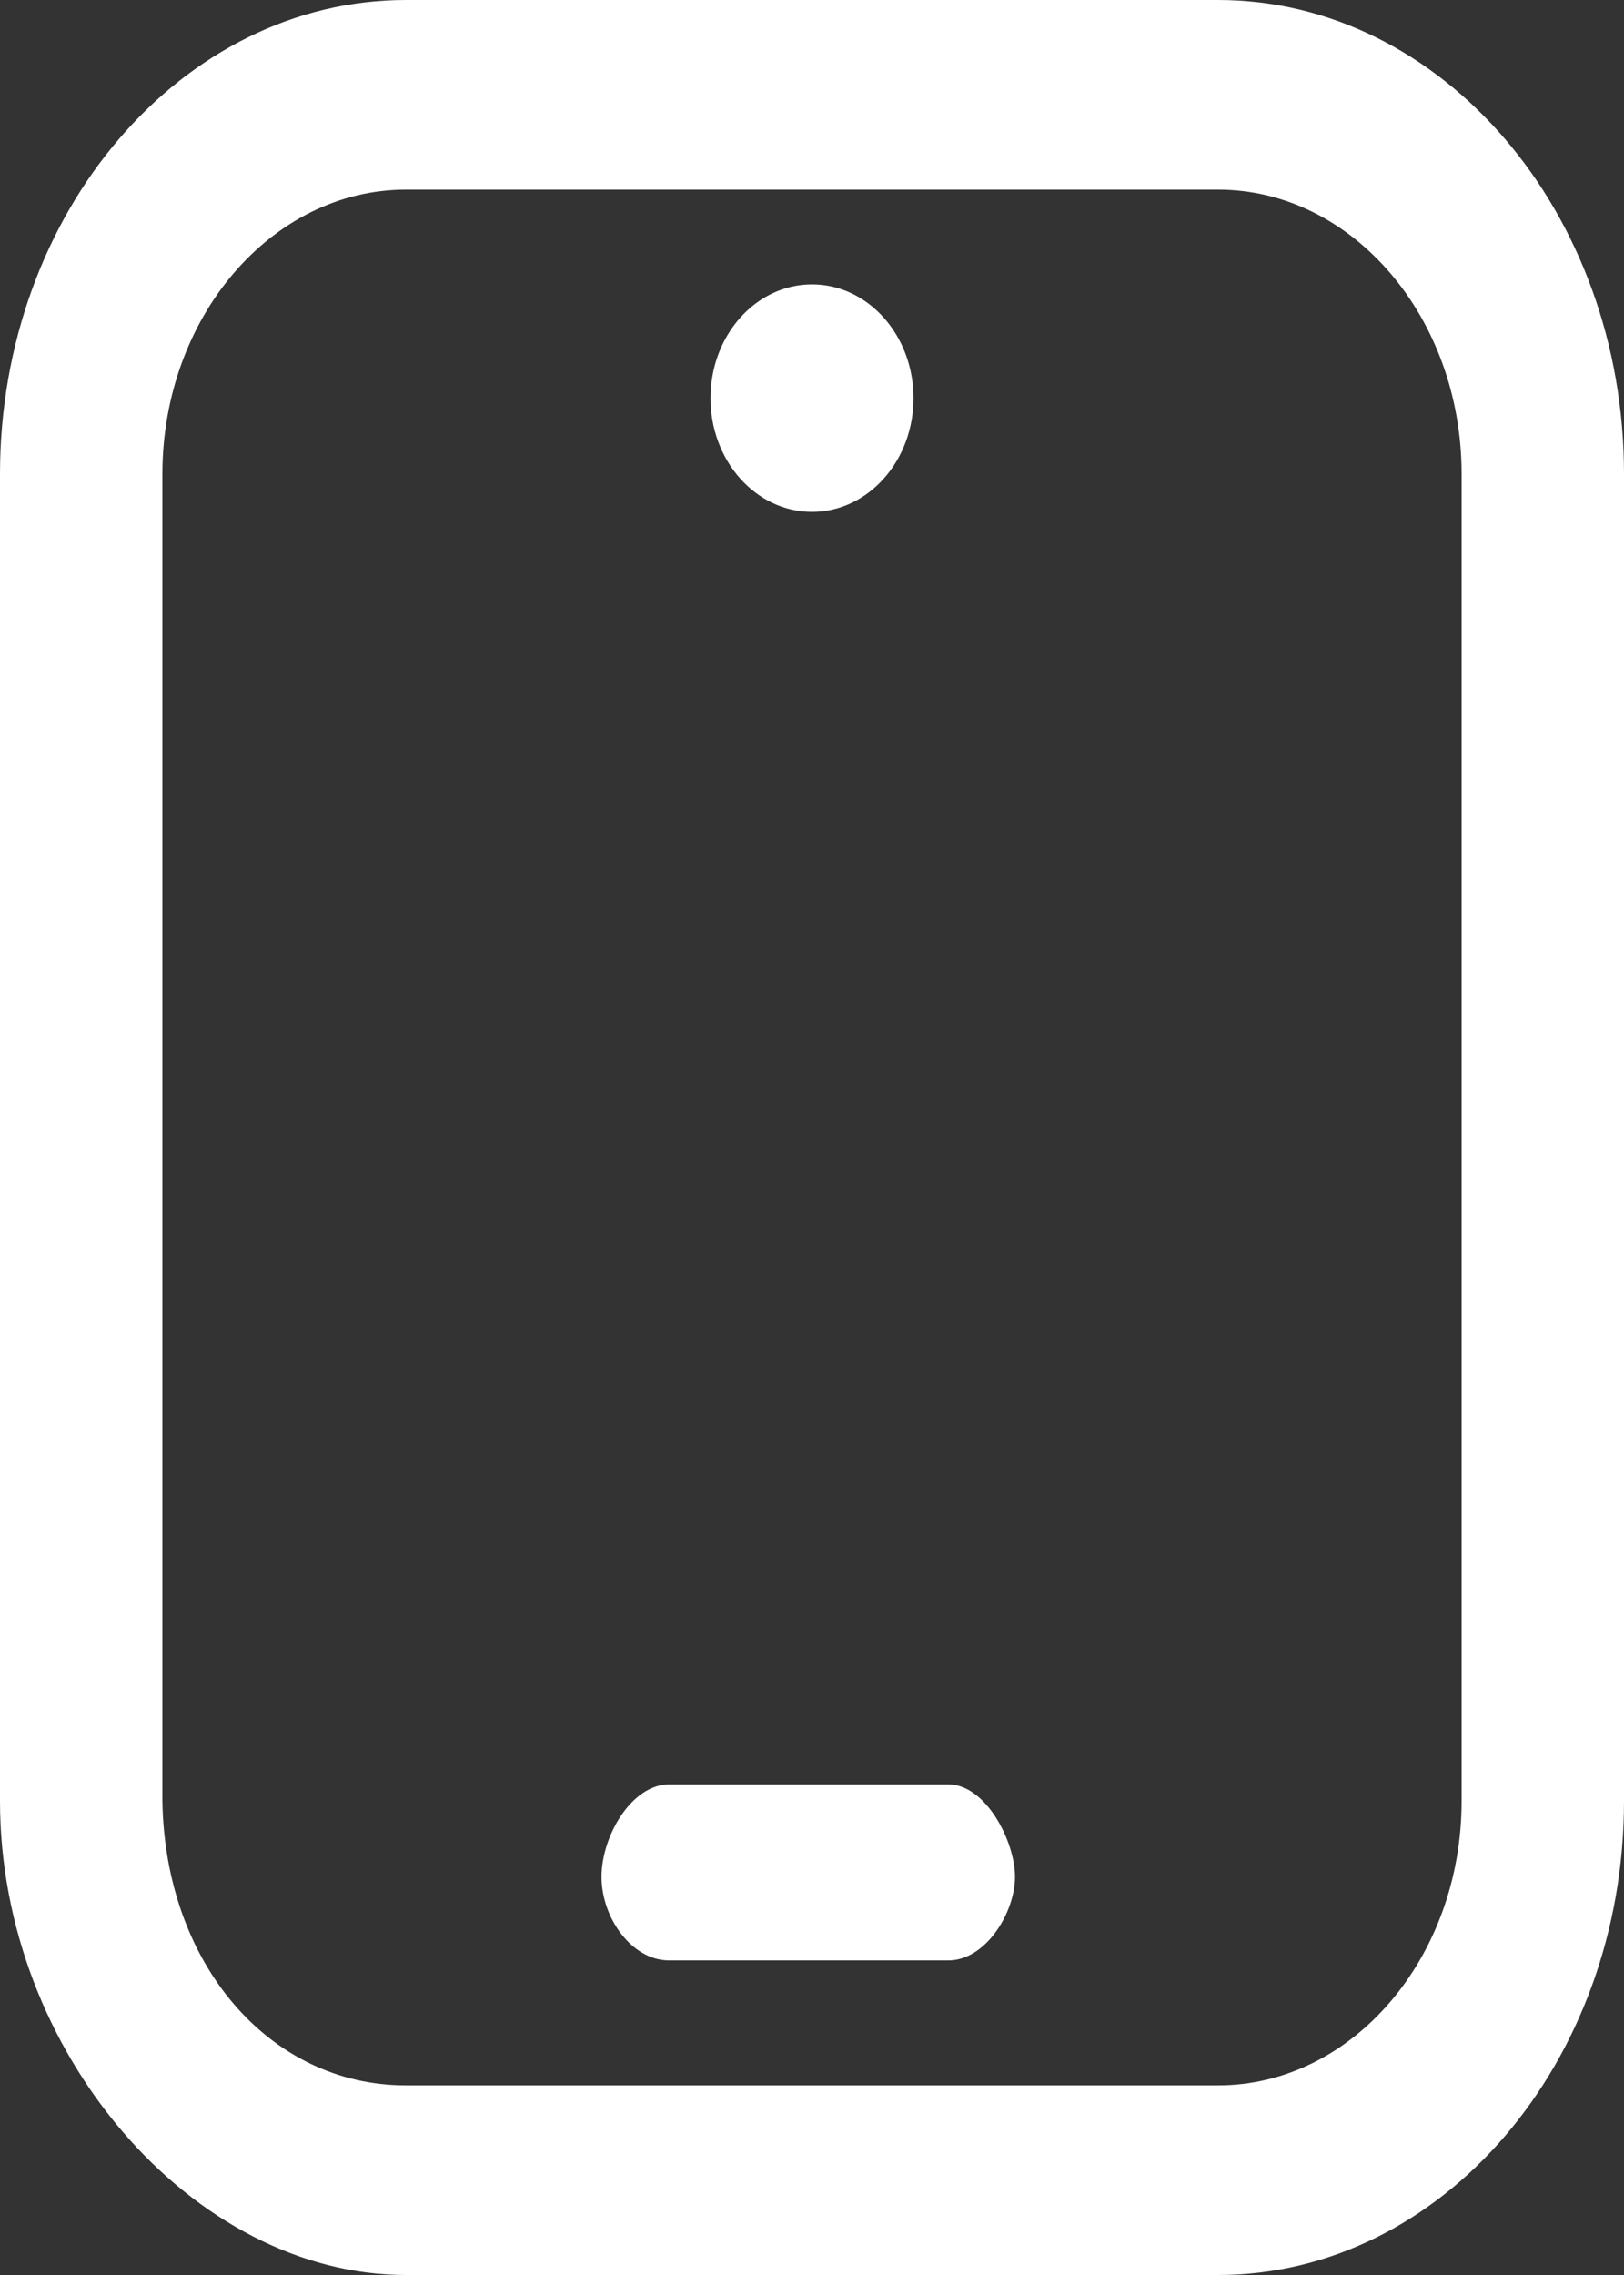
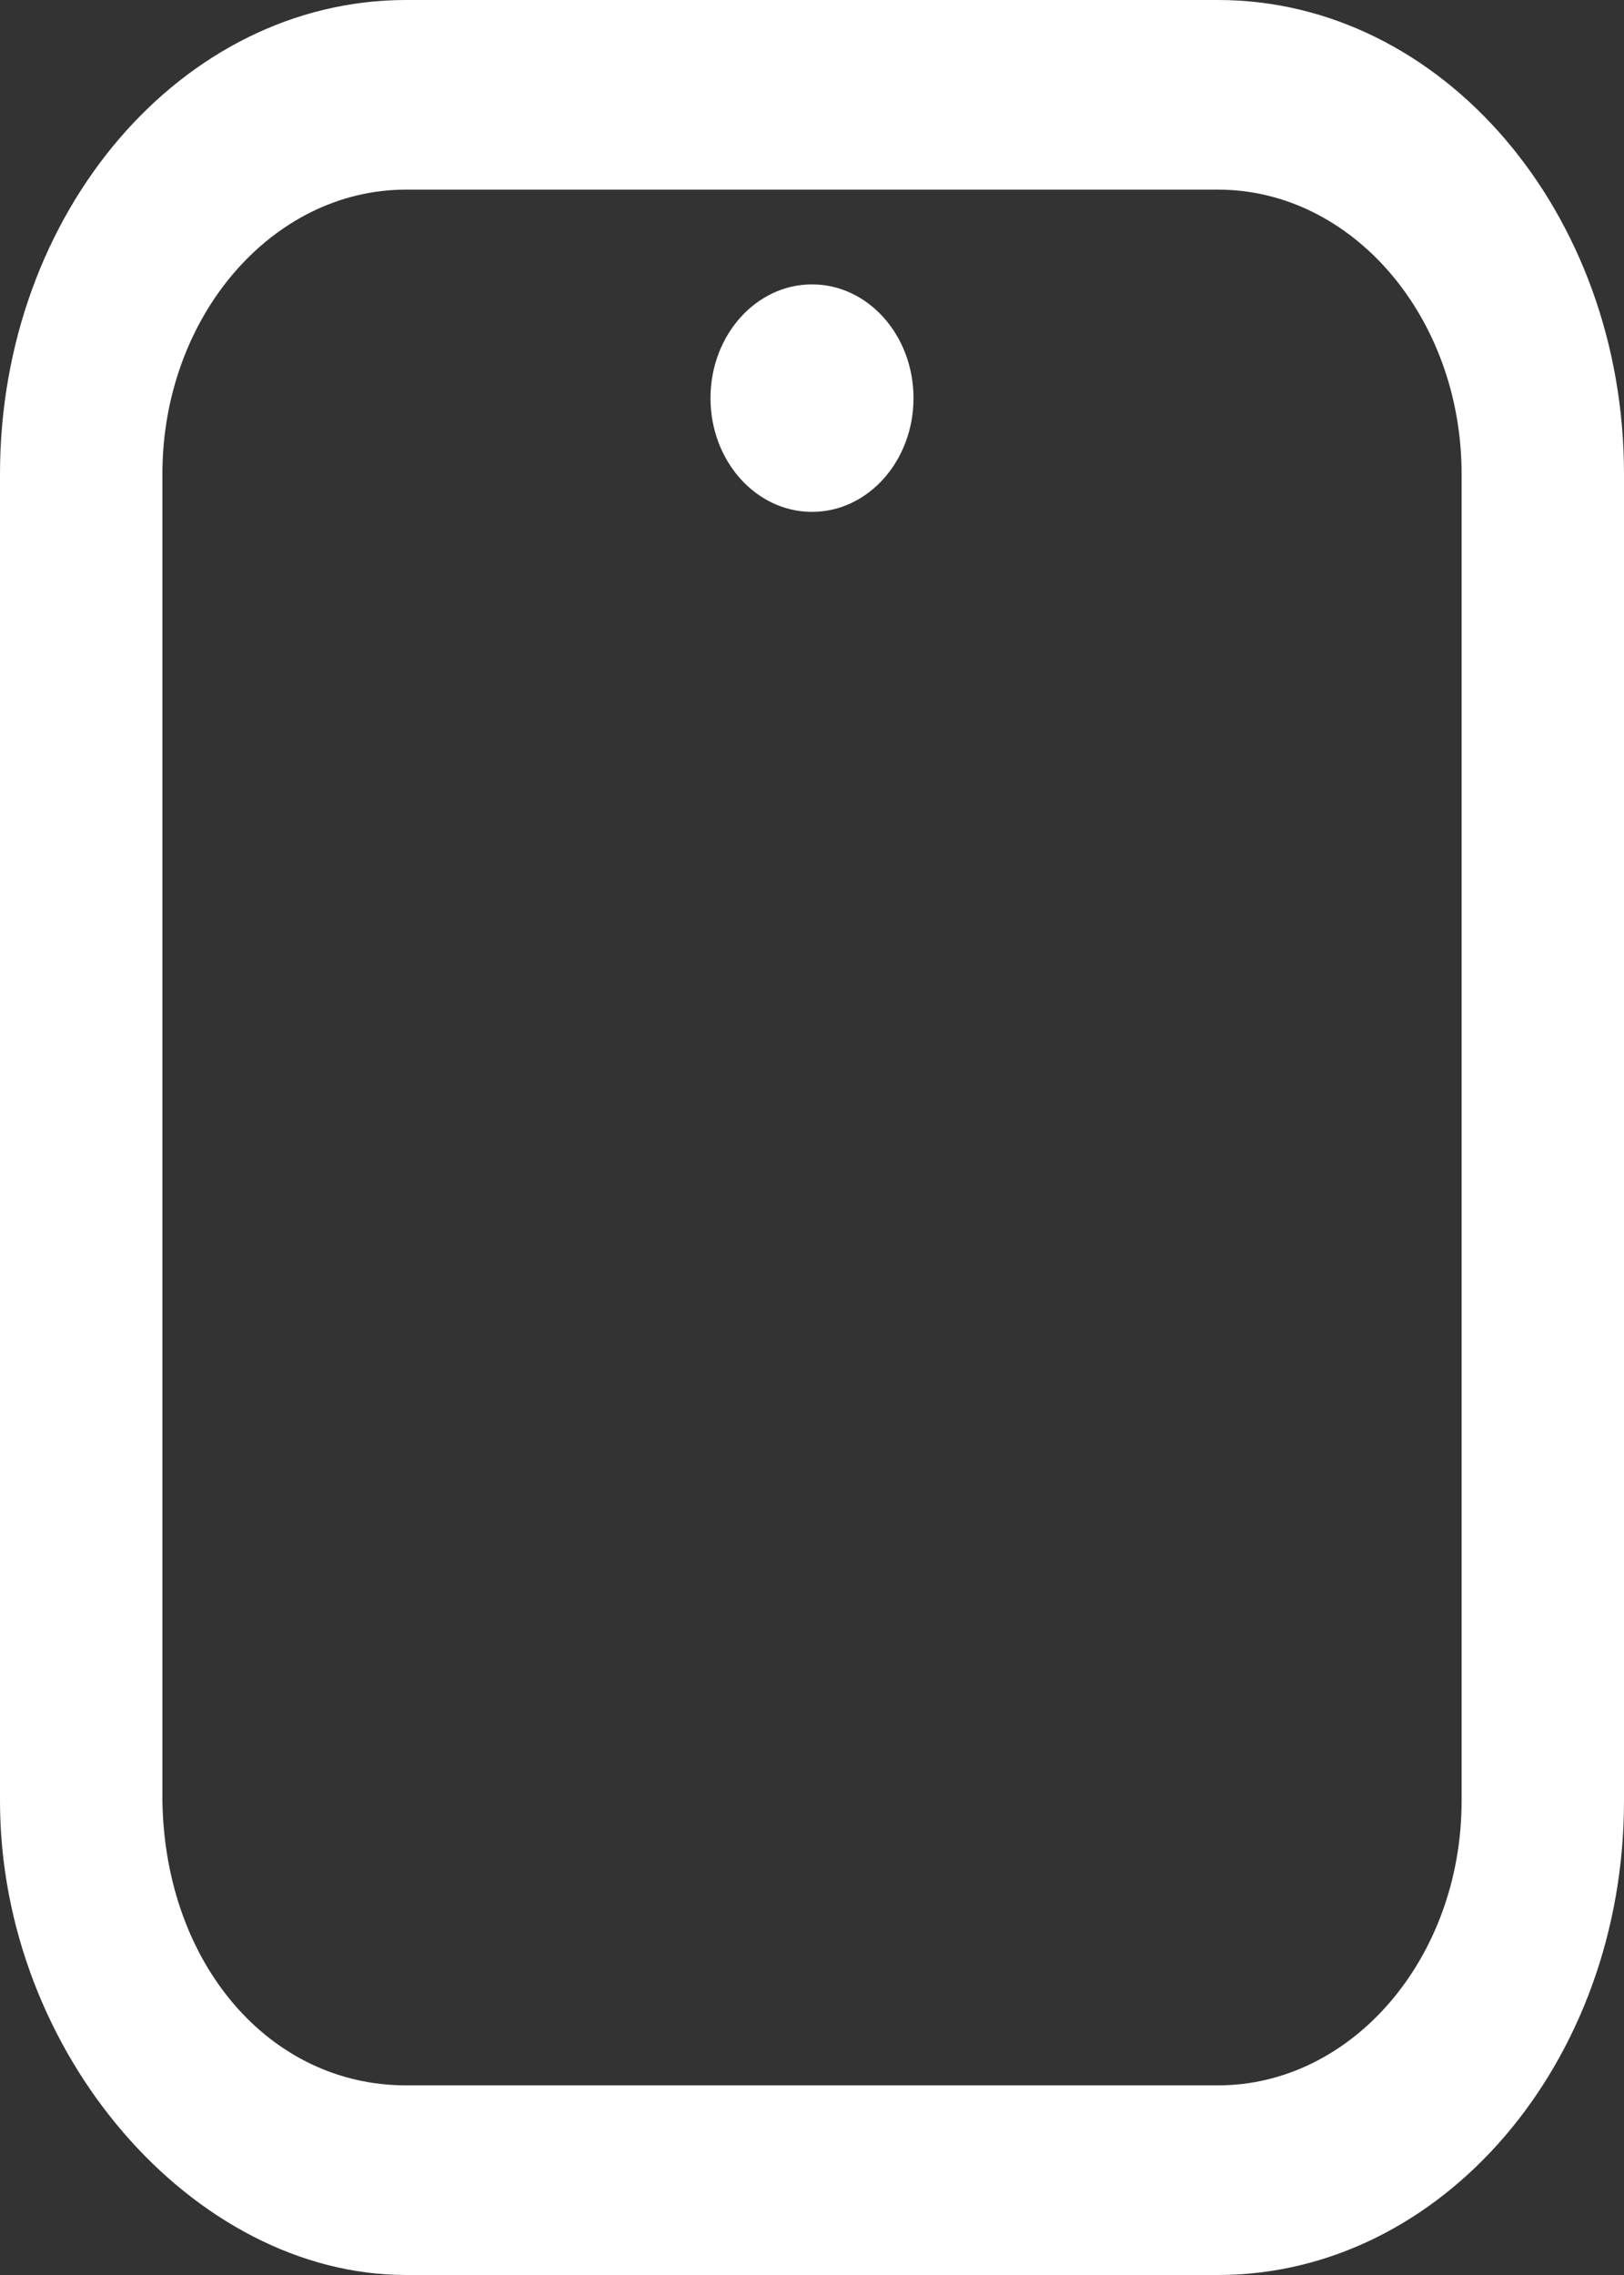
<svg xmlns="http://www.w3.org/2000/svg" width="10" height="14" viewBox="0 0 10 14" fill="none">
  <rect x="0" y="0" width="10" height="14" fill="#333333" stroke="none" />
  <path fill-rule="evenodd" clip-rule="evenodd" d="M7.5 14H2.5C1.191 14 -6.04731e-08 12.633 0 11.083L3.18729e-07 2.917C3.81496e-07 1.308 1.121 -6.74869e-08 2.5 0L7.5 2.44784e-07C8.879 3.12271e-07 10 1.308 10 2.917V11.083C10 12.692 8.879 14 7.5 14ZM7.5 12.833H2.5C1.66 12.833 1.016 12.086 1 11.083L1 2.917C1 1.952 1.673 1.167 2.5 1.167L7.5 1.167C8.327 1.167 9 1.952 9 2.917V11.083C9 12.048 8.327 12.833 7.5 12.833Z" fill="white" />
-   <path d="M5.84 10.981H4.12C3.89 10.981 3.704 11.298 3.704 11.55C3.704 11.802 3.89 12.064 4.12 12.064H5.84C6.07 12.064 6.25 11.769 6.25 11.55C6.25 11.331 6.07 10.981 5.84 10.981Z" fill="white" />
  <path d="M4.375 2.45C4.375 2.837 4.655 3.15 5 3.15C5.345 3.15 5.625 2.837 5.625 2.45C5.625 2.063 5.345 1.75 5 1.75C4.655 1.75 4.375 2.063 4.375 2.45Z" fill="white" />
</svg>